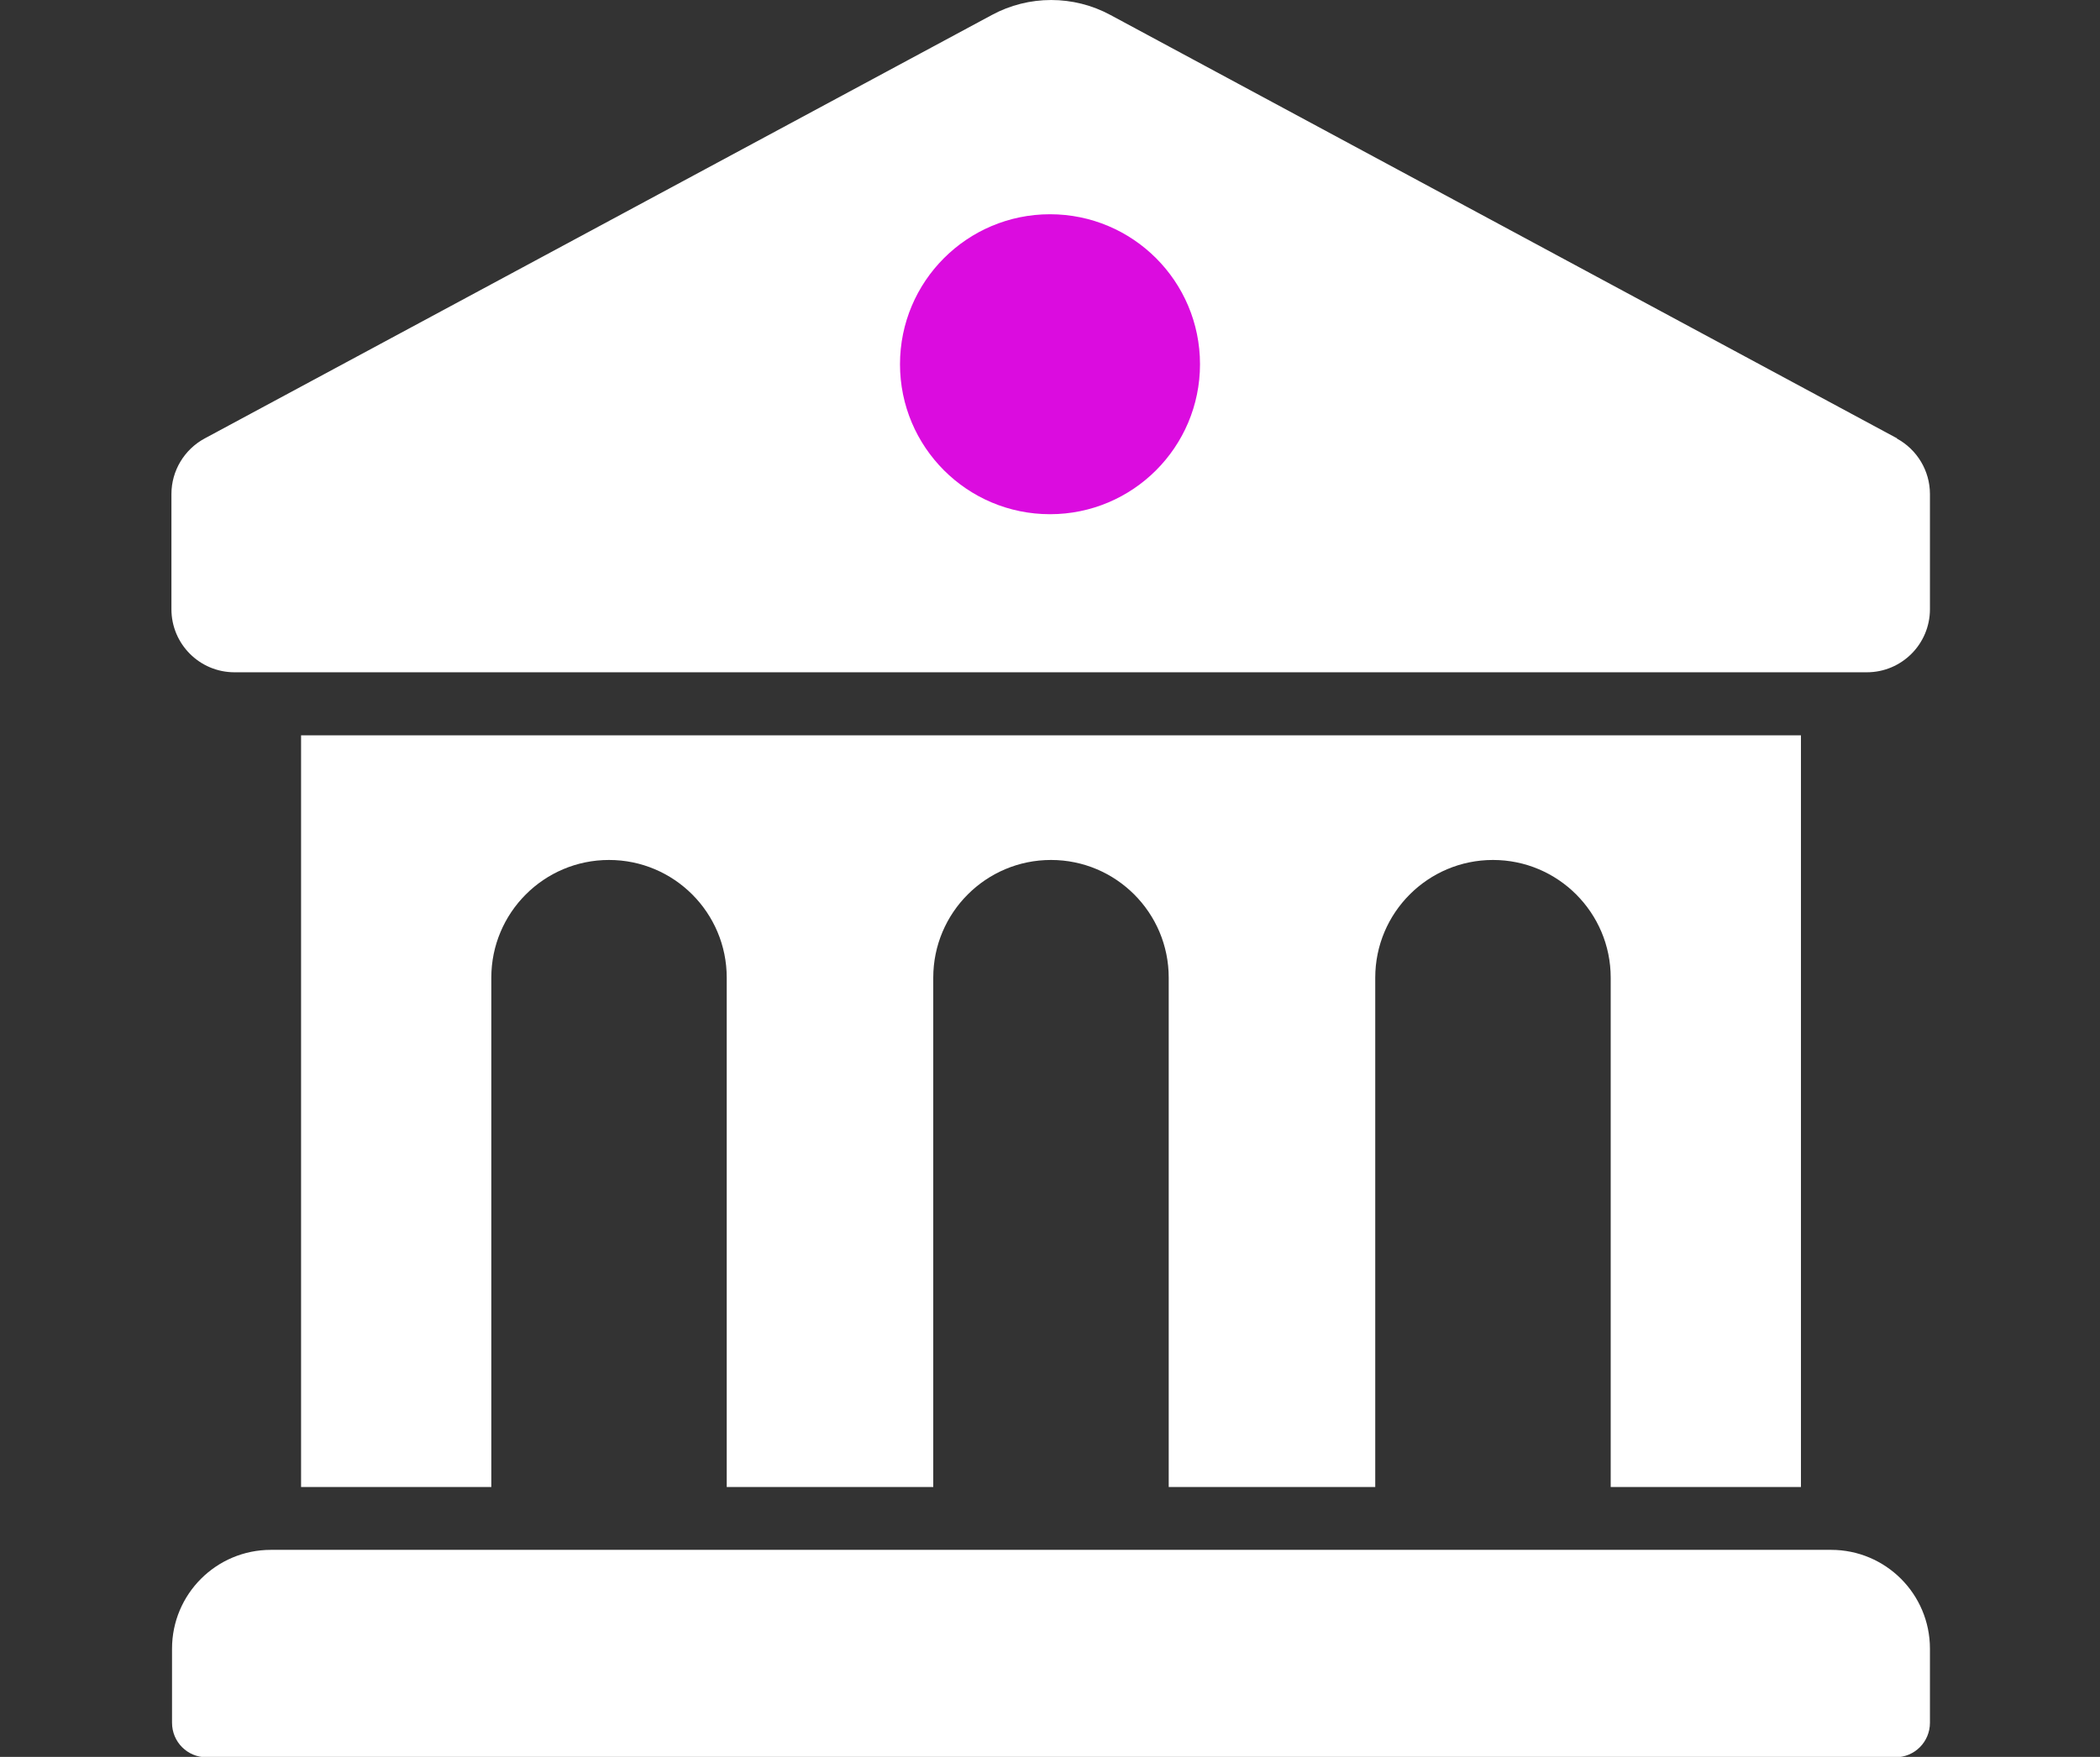
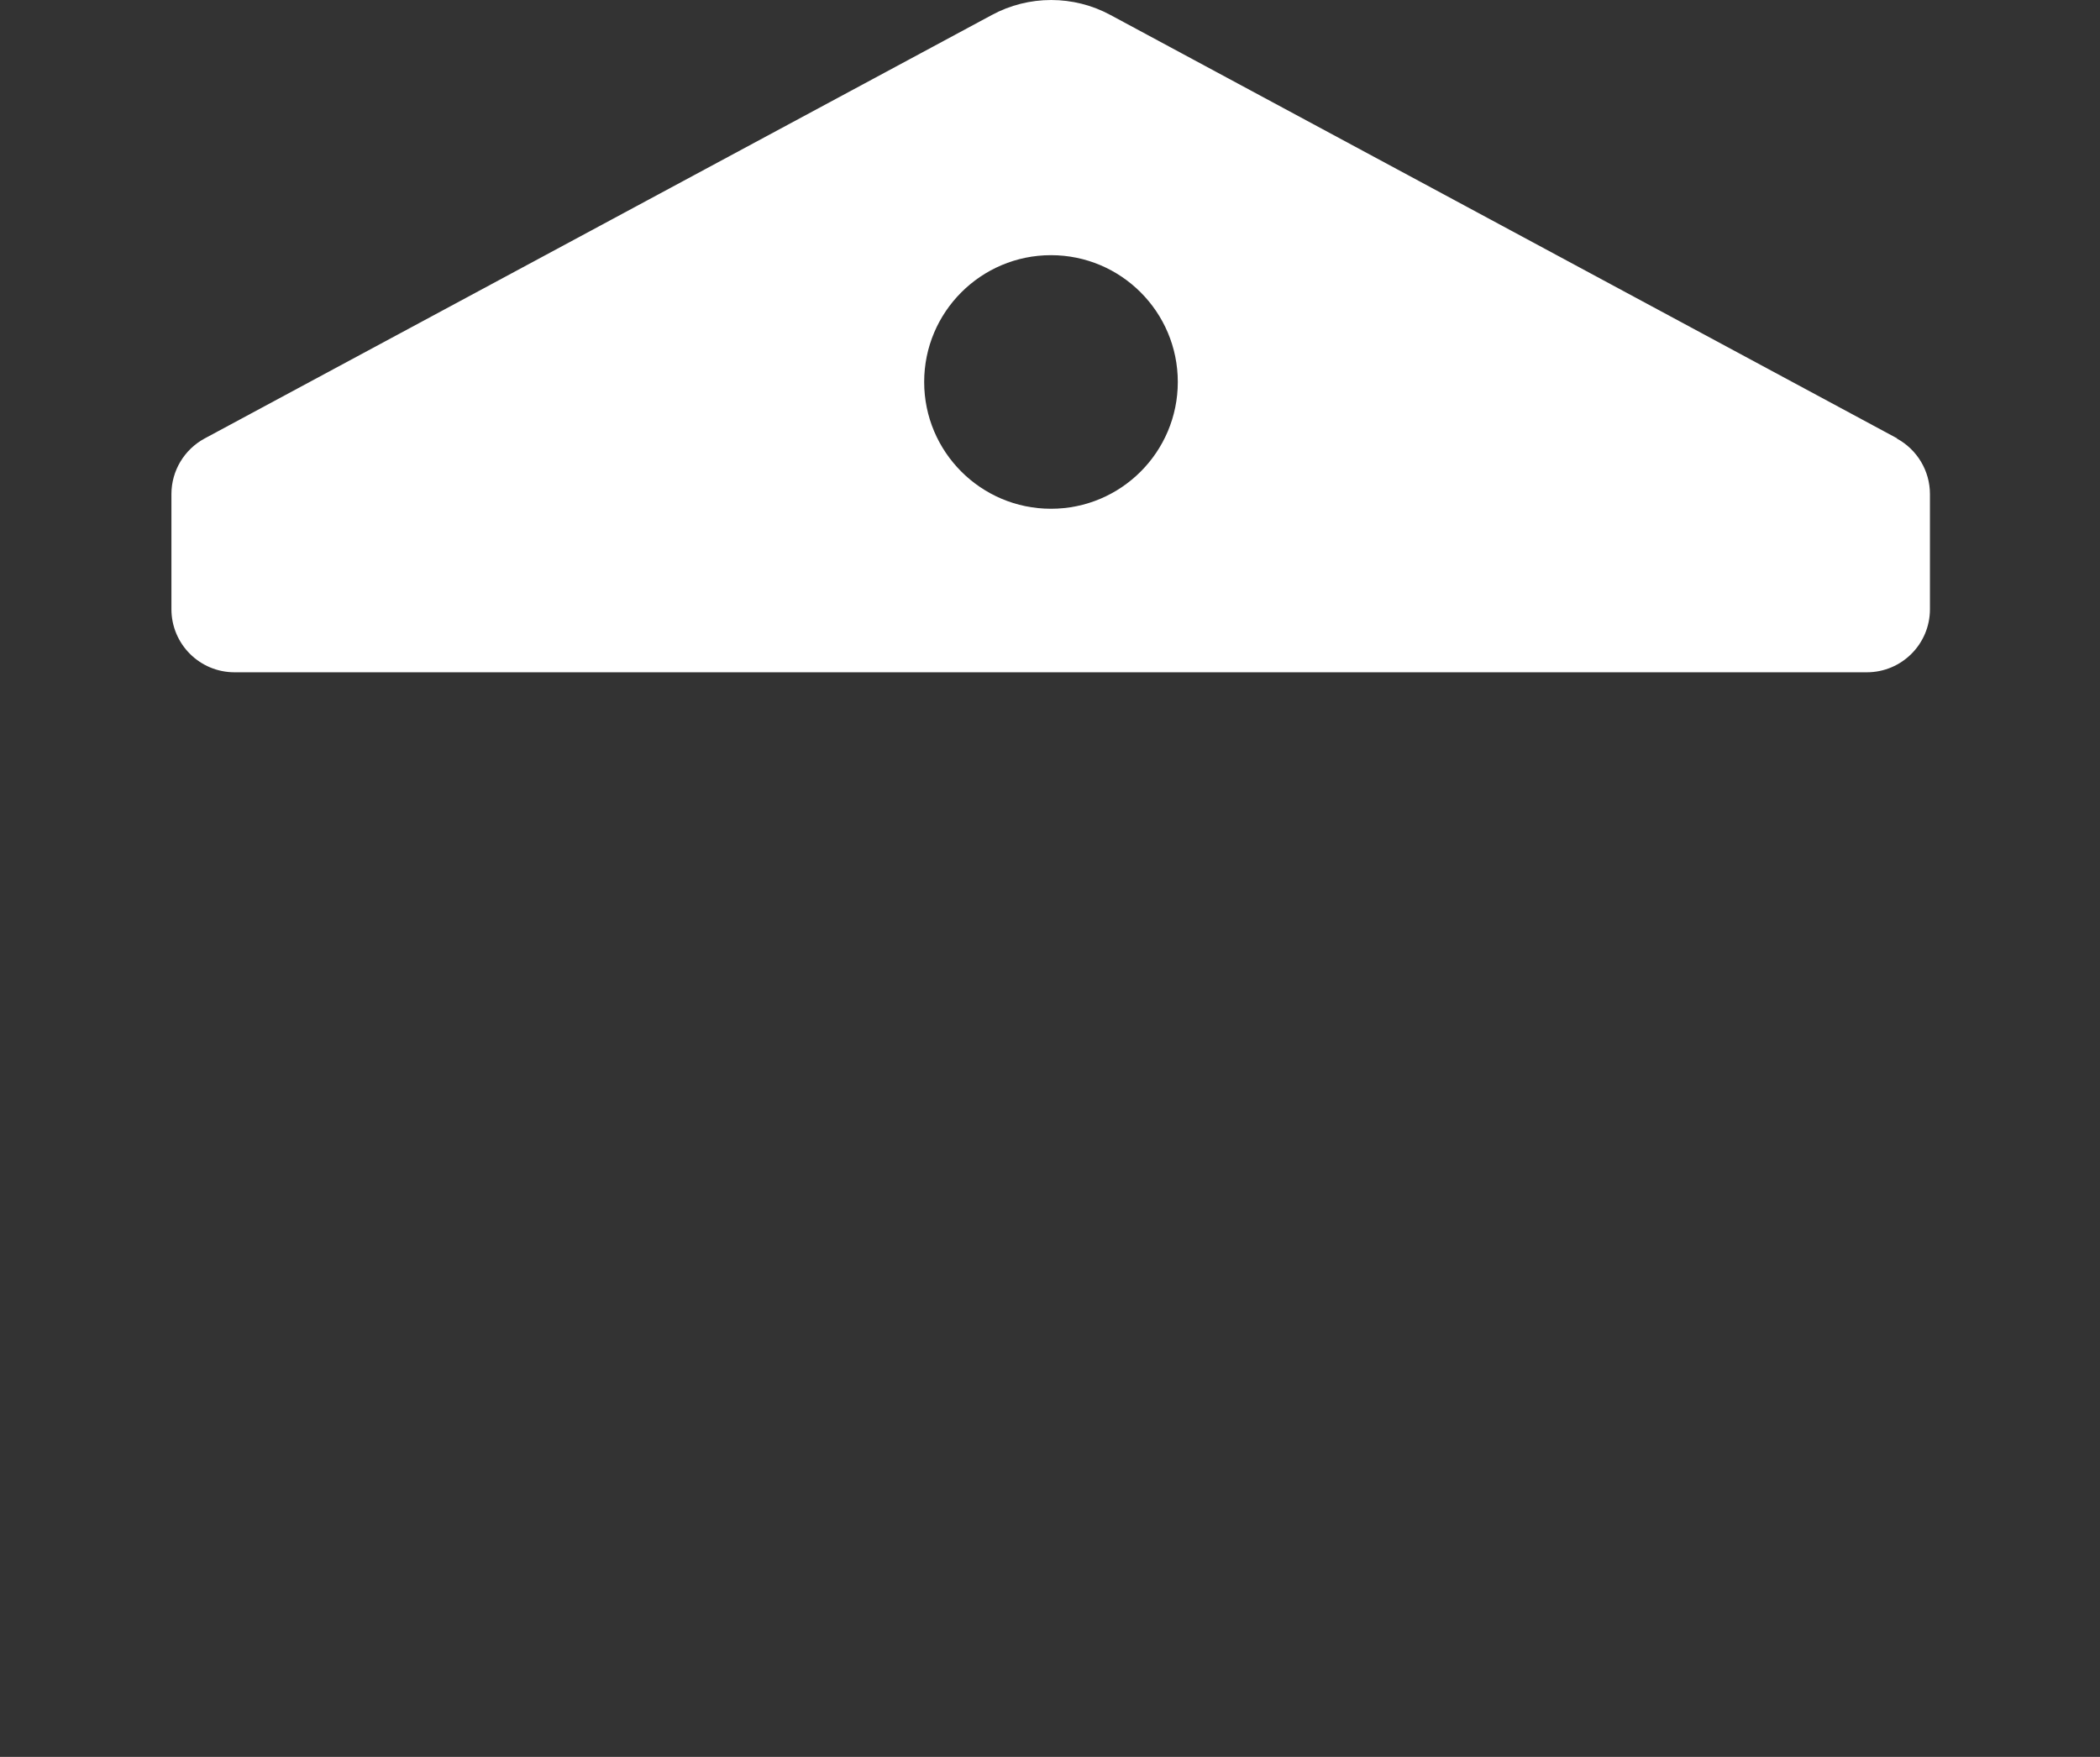
<svg xmlns="http://www.w3.org/2000/svg" width="49" height="41" viewBox="0 0 49 41" fill="none">
  <rect x="0" y="0" width="49" height="41" fill="#333333" stroke="none" />
  <path d="M44.27 10.232L25.915 0.352C25.051 -0.117 24.003 -0.117 23.139 0.352L4.776 10.232C4.3 10.489 4 10.987 4 11.529V14.217C4 15.03 4.659 15.689 5.472 15.689H43.56C44.373 15.689 45.032 15.03 45.032 14.217V11.529C45.032 10.987 44.732 10.489 44.256 10.232H44.27ZM24.523 11.873C22.89 11.873 21.564 10.547 21.564 8.914C21.564 7.281 22.89 5.955 24.523 5.955C26.157 5.955 27.482 7.281 27.482 8.914C27.482 10.547 26.157 11.873 24.523 11.873Z" fill="white" />
-   <path d="M42.725 36.169H6.322C5.047 36.169 4.014 37.201 4.014 38.476V40.204C4.014 40.651 4.373 41.01 4.82 41.01H44.226C44.673 41.01 45.032 40.651 45.032 40.204V38.476C45.032 37.201 43.999 36.169 42.725 36.169Z" fill="white" />
-   <path d="M7.025 17.161V34.703H11.464V22.816C11.464 21.3 12.694 20.069 14.21 20.069C15.727 20.069 16.957 21.3 16.957 22.816V34.703H21.776V22.816C21.776 21.3 23.007 20.069 24.523 20.069C26.039 20.069 27.27 21.3 27.27 22.816V34.703H32.089V22.816C32.089 21.3 33.32 20.069 34.836 20.069C36.352 20.069 37.583 21.3 37.583 22.816V34.703H42.022V17.161H7.025Z" fill="white" />
-   <path d="M28 8.5C28 10.433 26.433 12 24.5 12C22.567 12 21 10.433 21 8.5C21 6.567 22.567 5 24.5 5C26.433 5 28 6.567 28 8.5Z" fill="#DB0CDF" />
</svg>